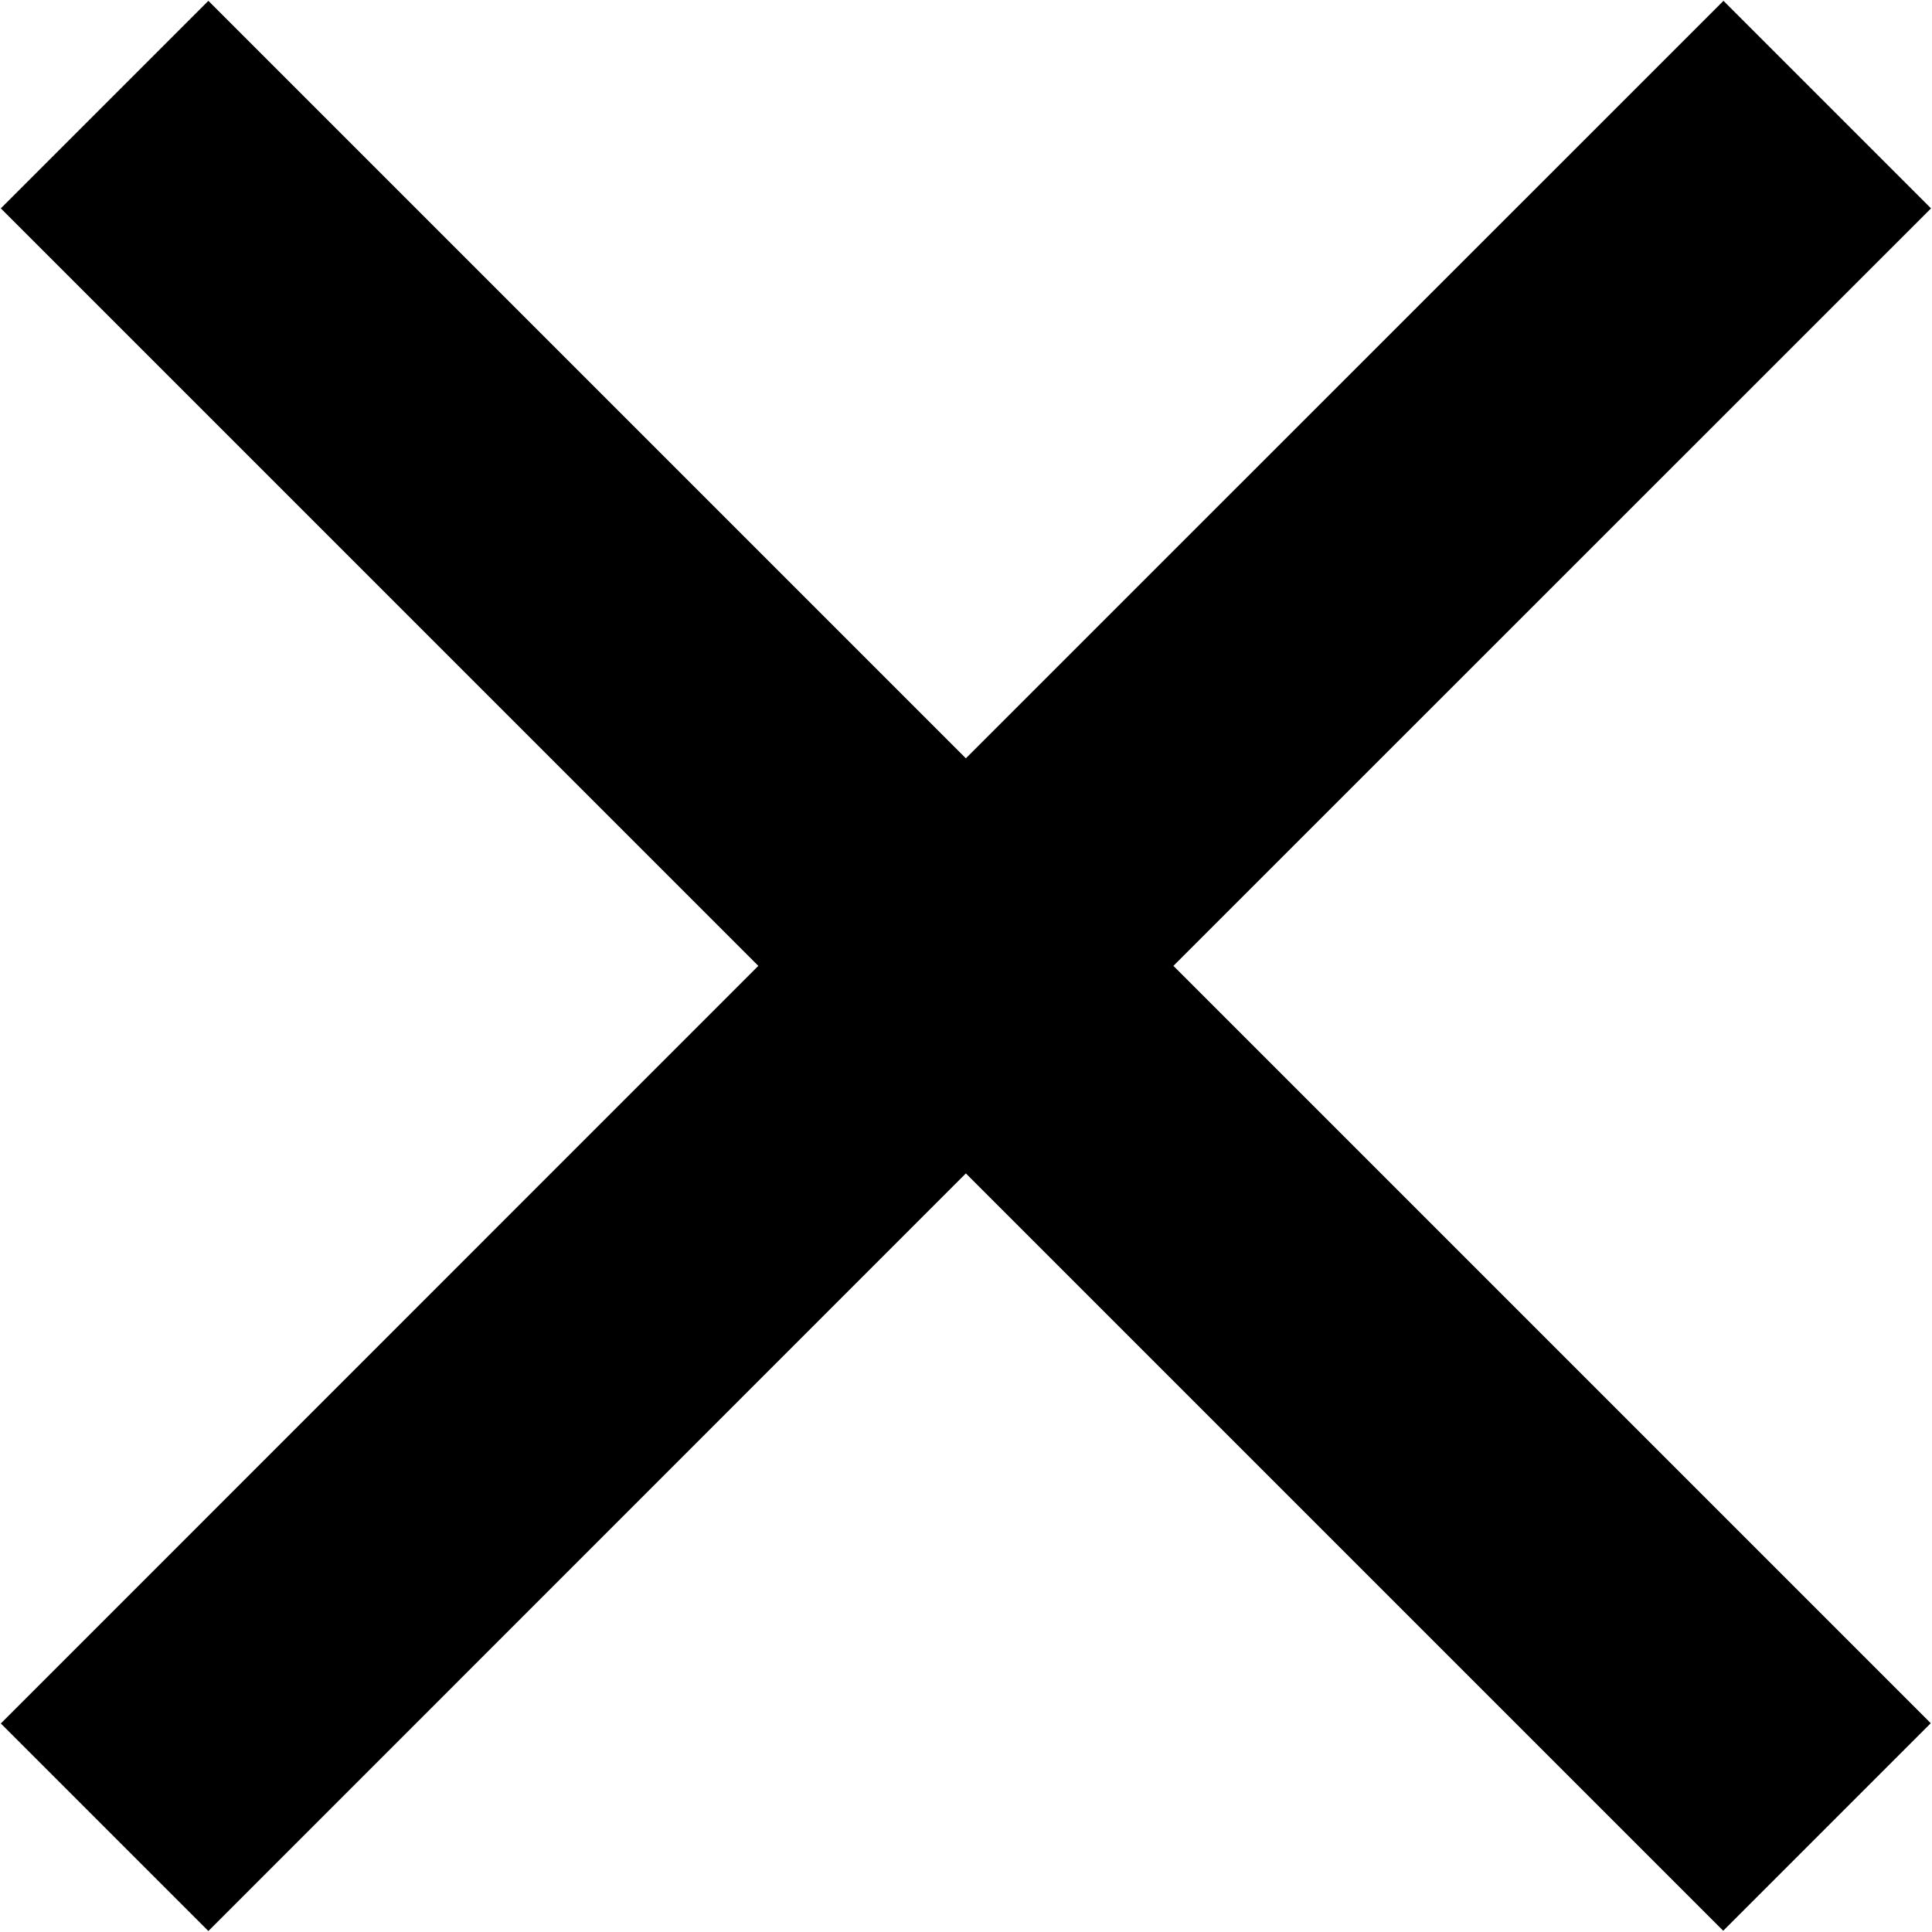
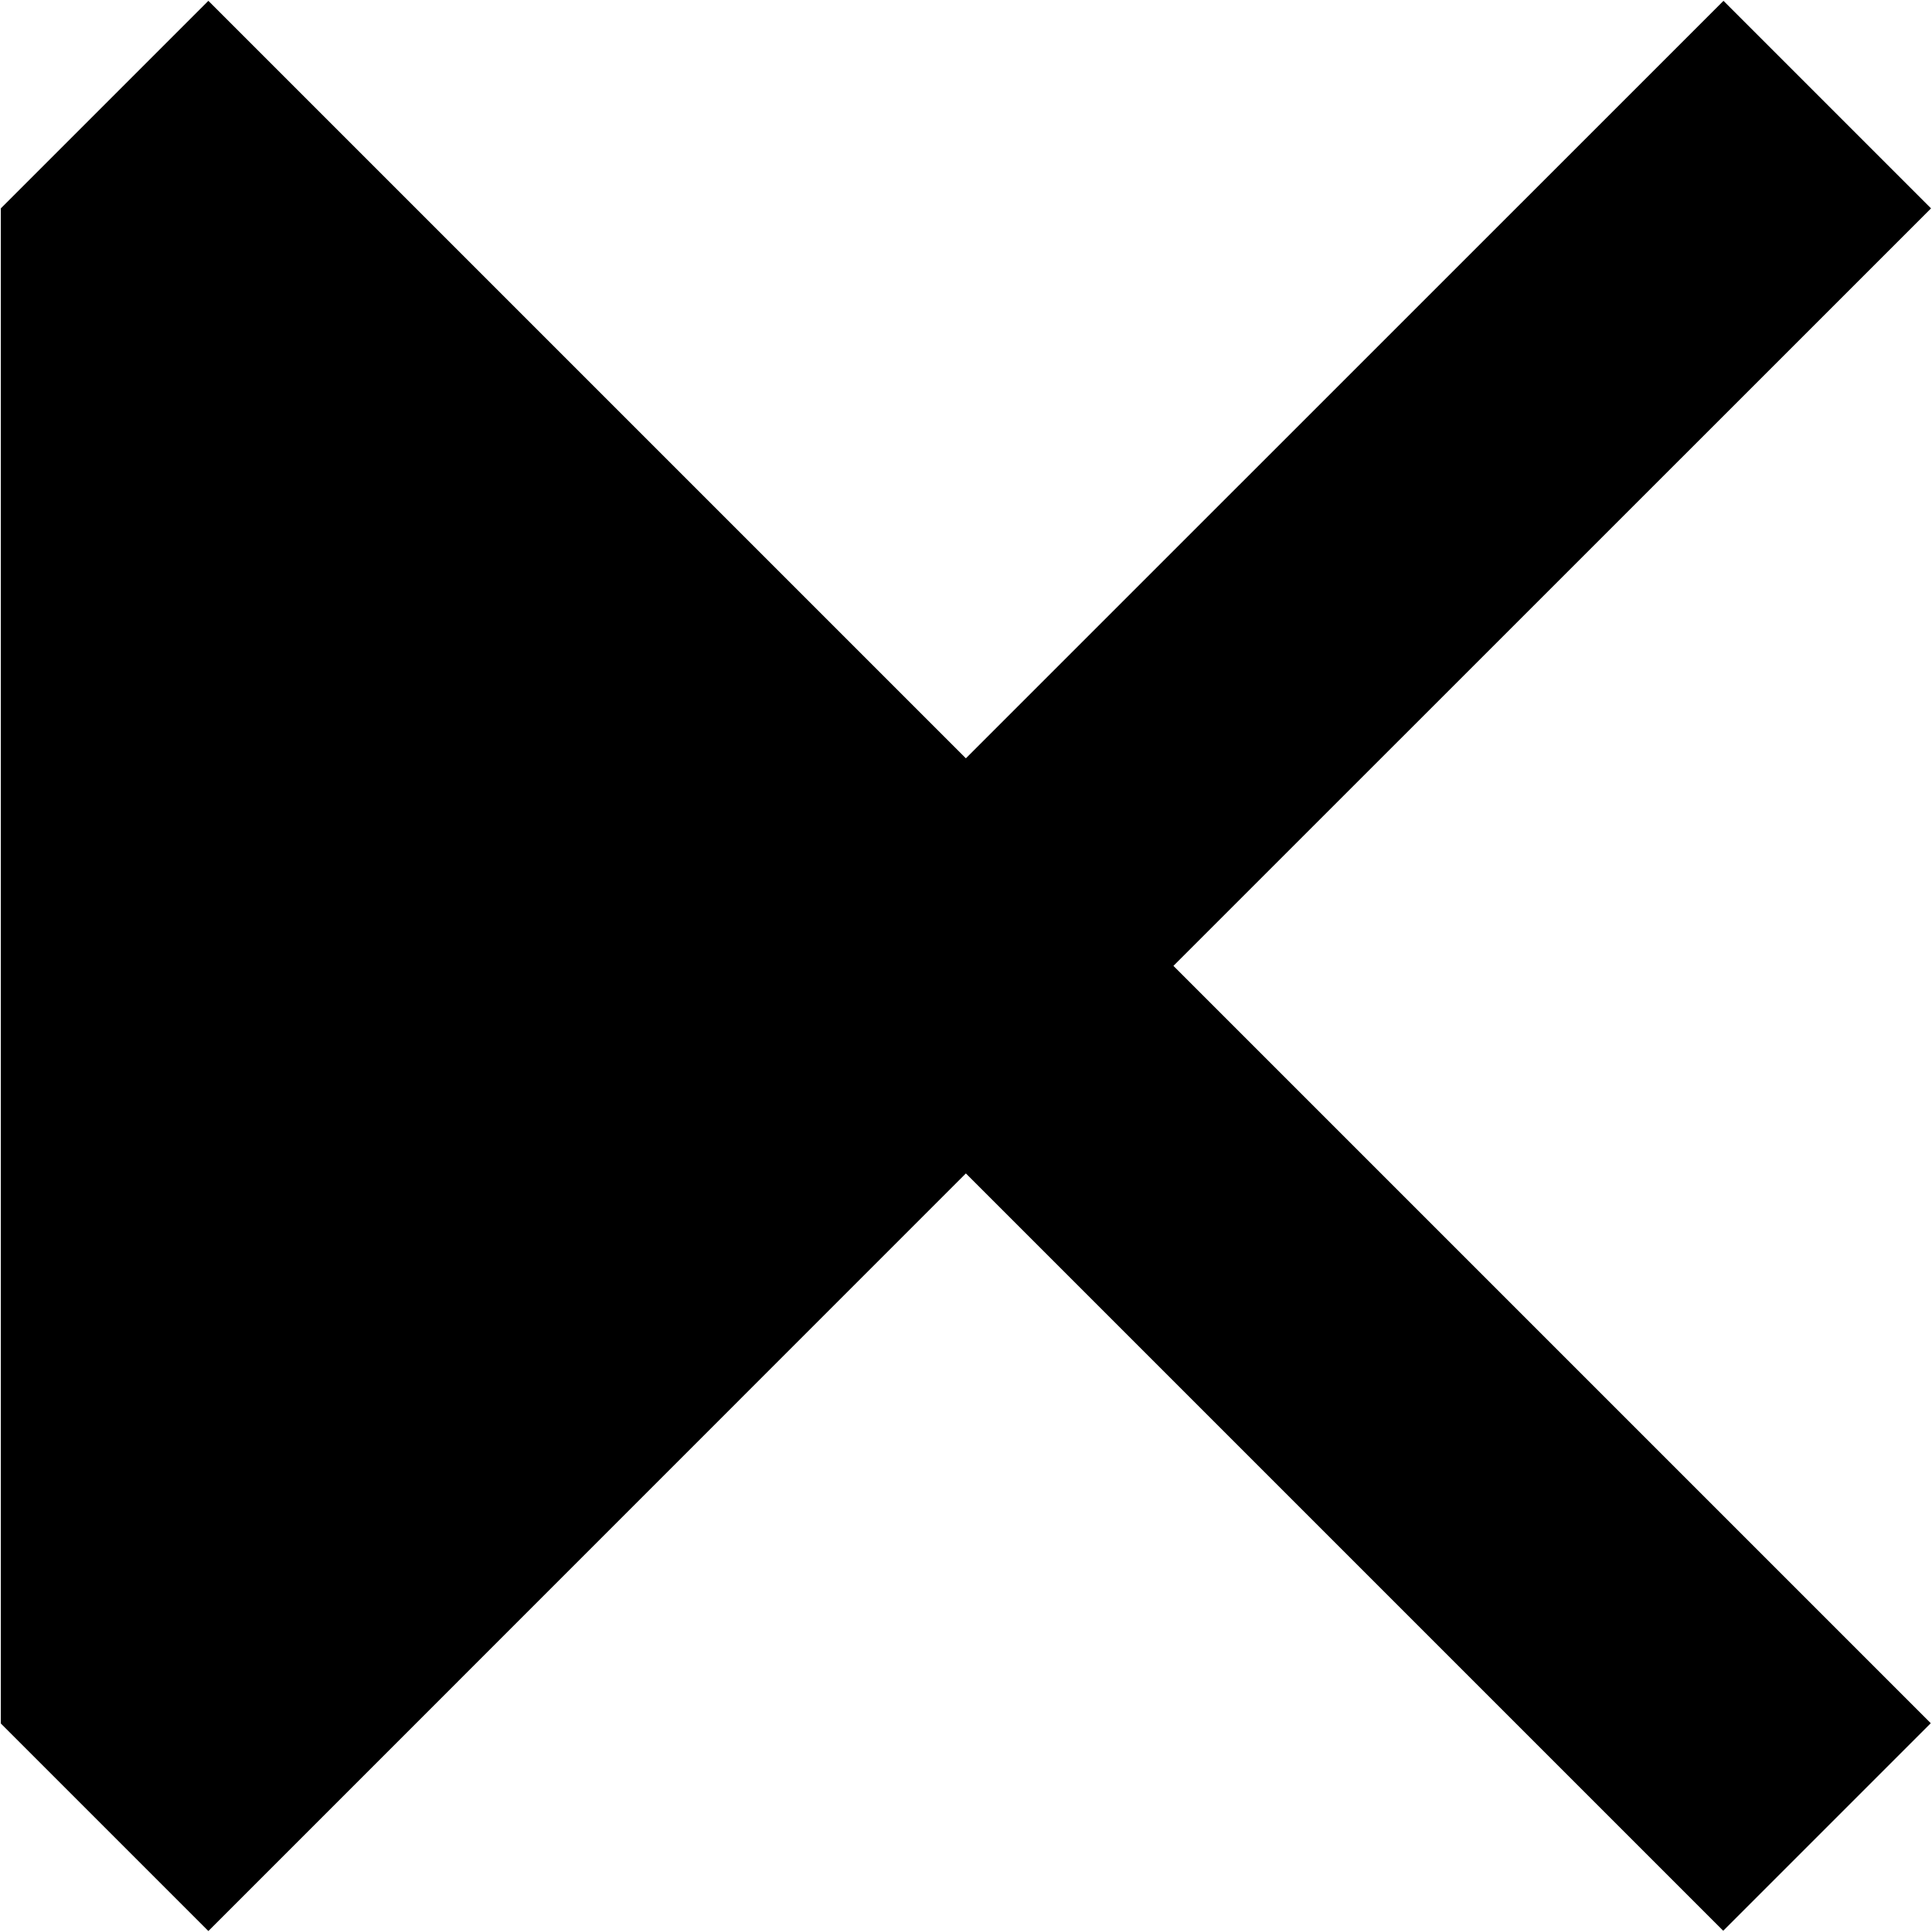
<svg xmlns="http://www.w3.org/2000/svg" width="14px" height="14px">
-   <path fill-rule="evenodd" fill="rgb(0, 0, 0)" d="M1.510,13.993 L0.006,12.489 L5.495,6.999 L0.006,1.510 L1.510,0.006 L6.999,5.495 L12.489,0.006 L13.993,1.510 L8.503,6.999 L13.991,12.487 L12.487,13.991 L6.999,8.503 L1.510,13.993 Z" />
+   <path fill-rule="evenodd" fill="rgb(0, 0, 0)" d="M1.510,13.993 L0.006,12.489 L0.006,1.510 L1.510,0.006 L6.999,5.495 L12.489,0.006 L13.993,1.510 L8.503,6.999 L13.991,12.487 L12.487,13.991 L6.999,8.503 L1.510,13.993 Z" />
</svg>